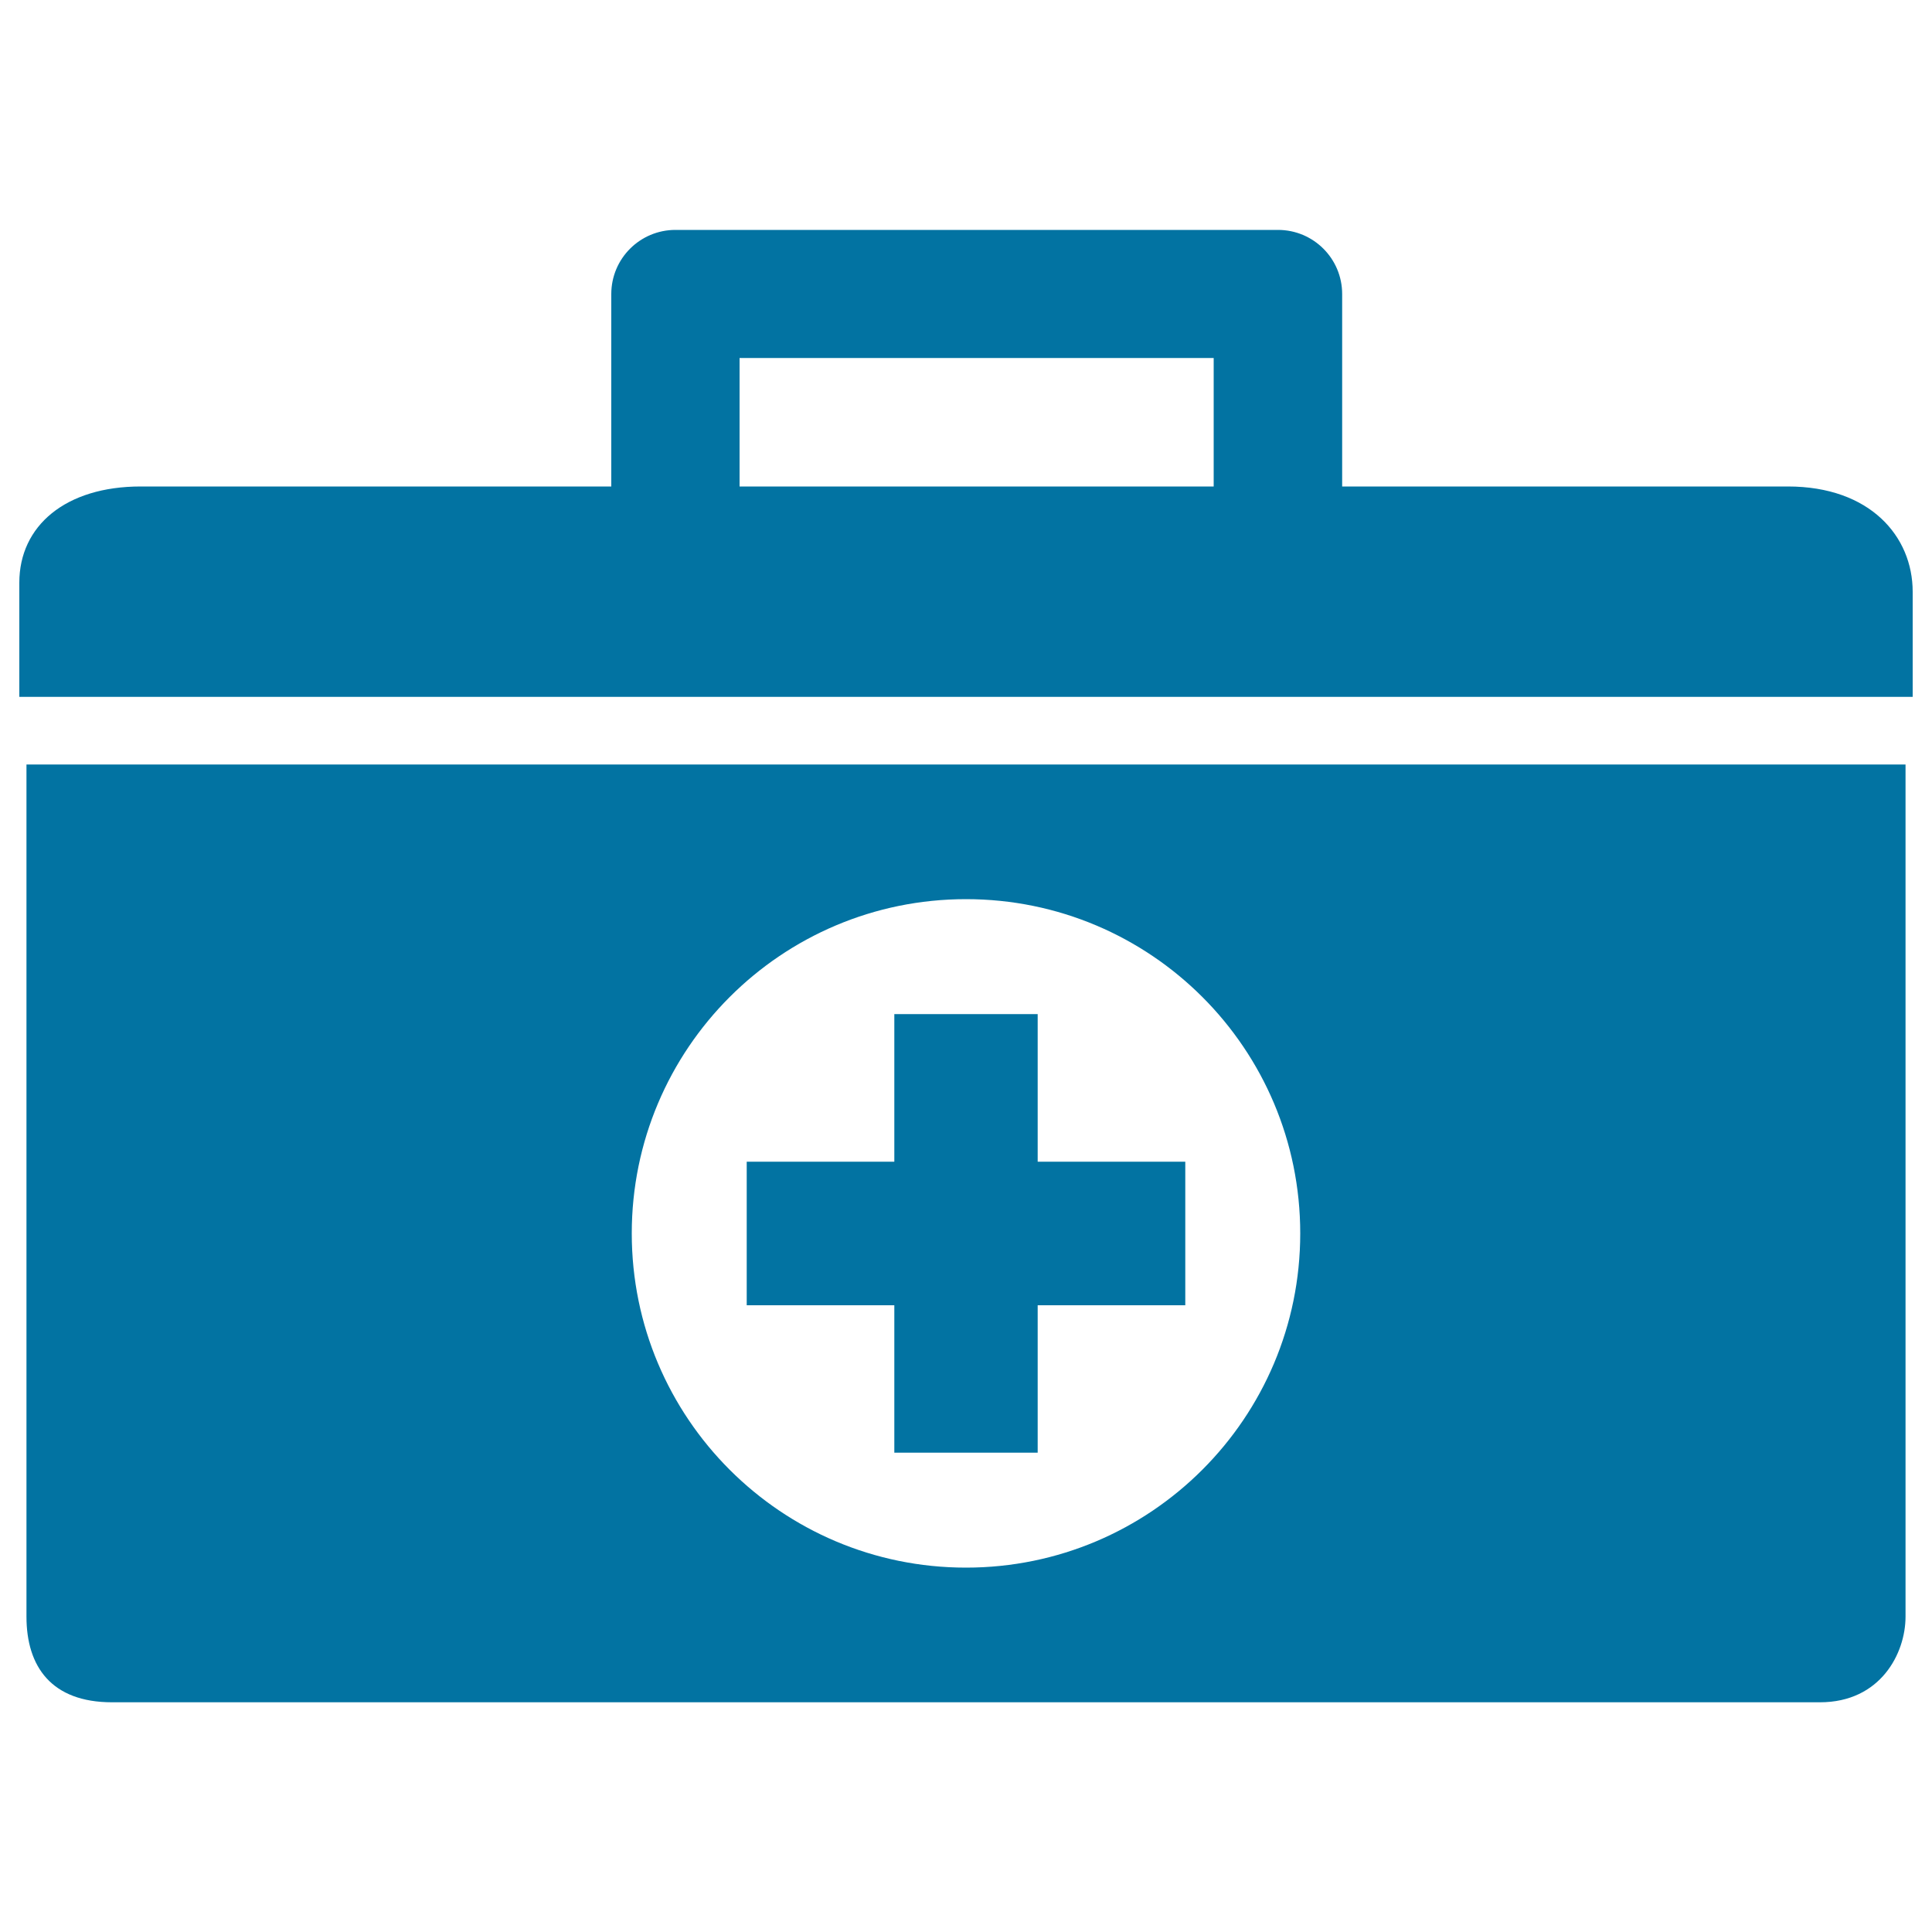
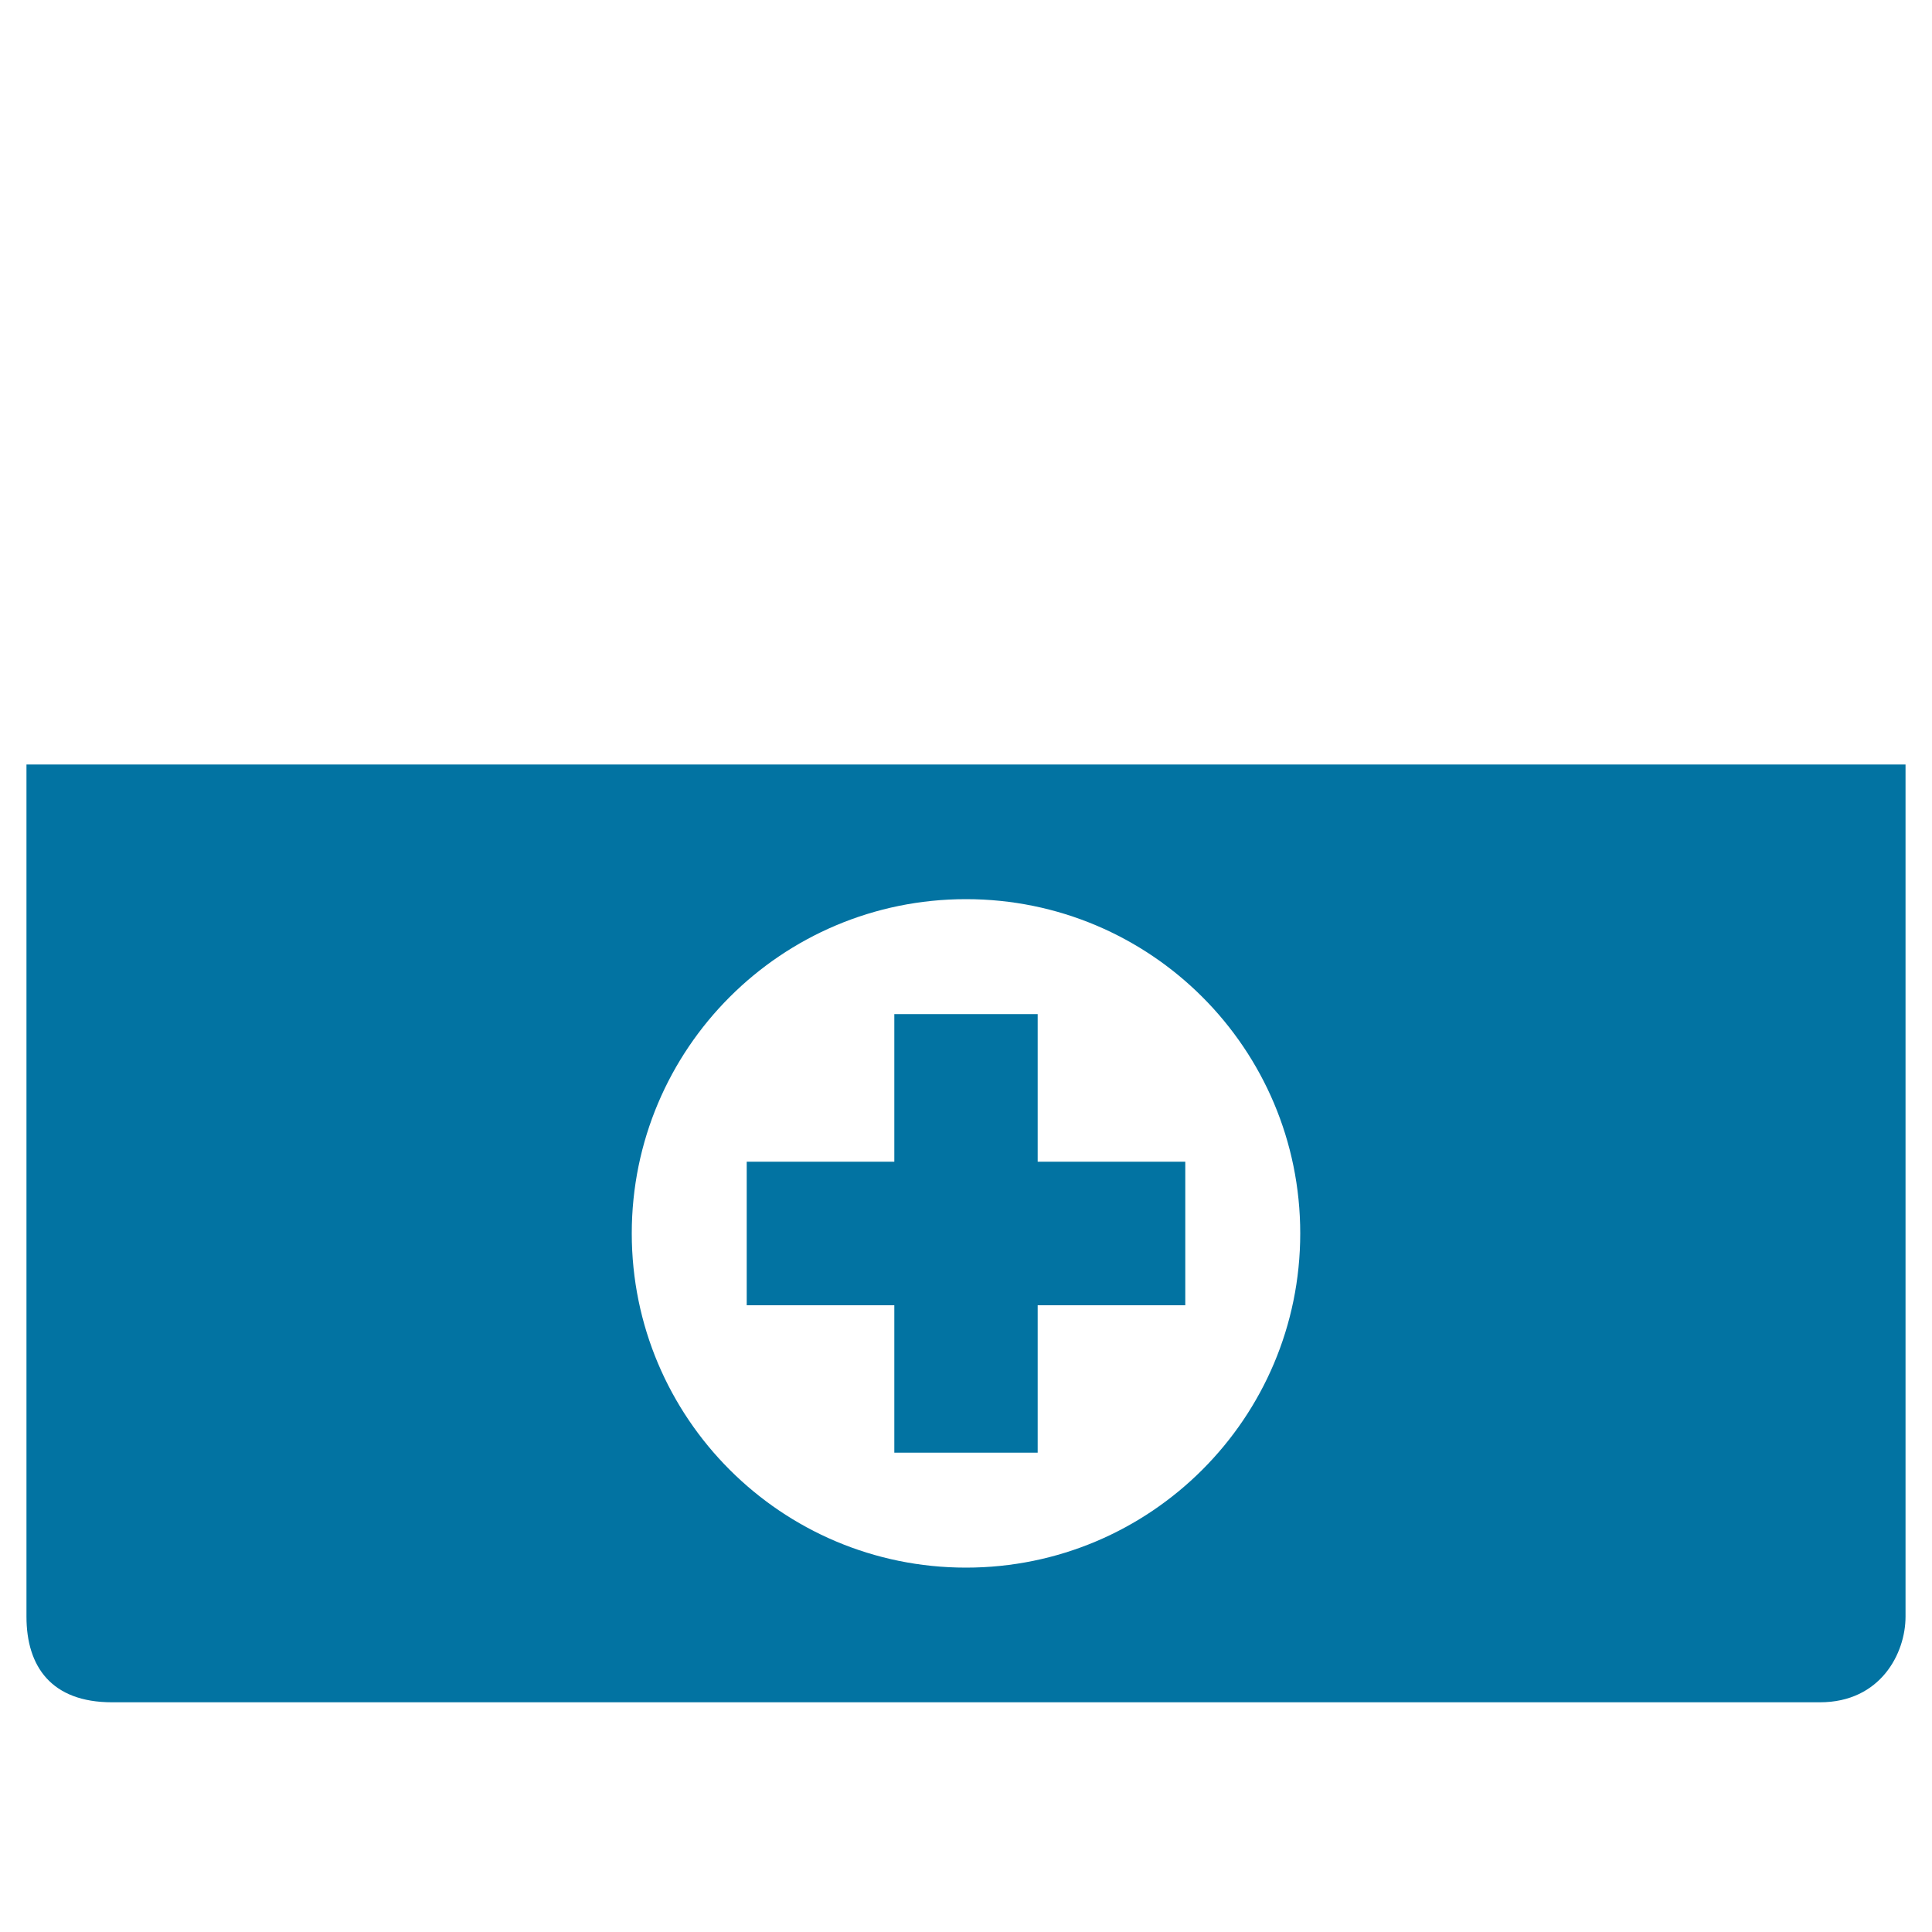
<svg xmlns="http://www.w3.org/2000/svg" viewBox="0 0 1000 1000" style="fill:#0273a2">
  <title>First Aid Kit Bag SVG icon</title>
  <g>
    <g>
-       <path d="M925.4,251.8c-14.1,0-109.1,0-230.7,0v-99.6c0-18.4-14.9-33.2-33.2-33.2H349.6c-18.3,0-33.2,14.8-33.2,33.2v99.6c-128.7,0-230.2,0-243.6,0C34,251.8,10,272.1,10,301.6c0,29.5,0,59.1,0,59.1h980c0,0,0-25.9,0-54.4C990,277.6,967.9,251.8,925.4,251.8z M628.2,251.8c-79.5,0-165.3,0-245.4,0v-66.5h245.4V251.8z" />
      <path d="M13.7,836.8c0,25.8,12.9,44.3,44.3,44.3h884c31.4,0,44.3-25.4,44.3-44.3V395.7c-70.1,0-897.8,0-972.6,0L13.7,836.8L13.7,836.8L13.7,836.8z M500,465.4c95.6,0,173,77.4,173,173c0,95.6-77.5,173-173,173c-95.6,0-173-77.5-173-173C327,542.9,404.4,465.4,500,465.4z" />
      <polygon points="462.9,751.9 537.1,751.9 537.1,675.6 613.5,675.6 613.5,601.3 537.1,601.3 537.1,524.9 462.9,524.9 462.9,601.3 386.5,601.3 386.5,675.6 462.9,675.6 " />
    </g>
  </g>
</svg>